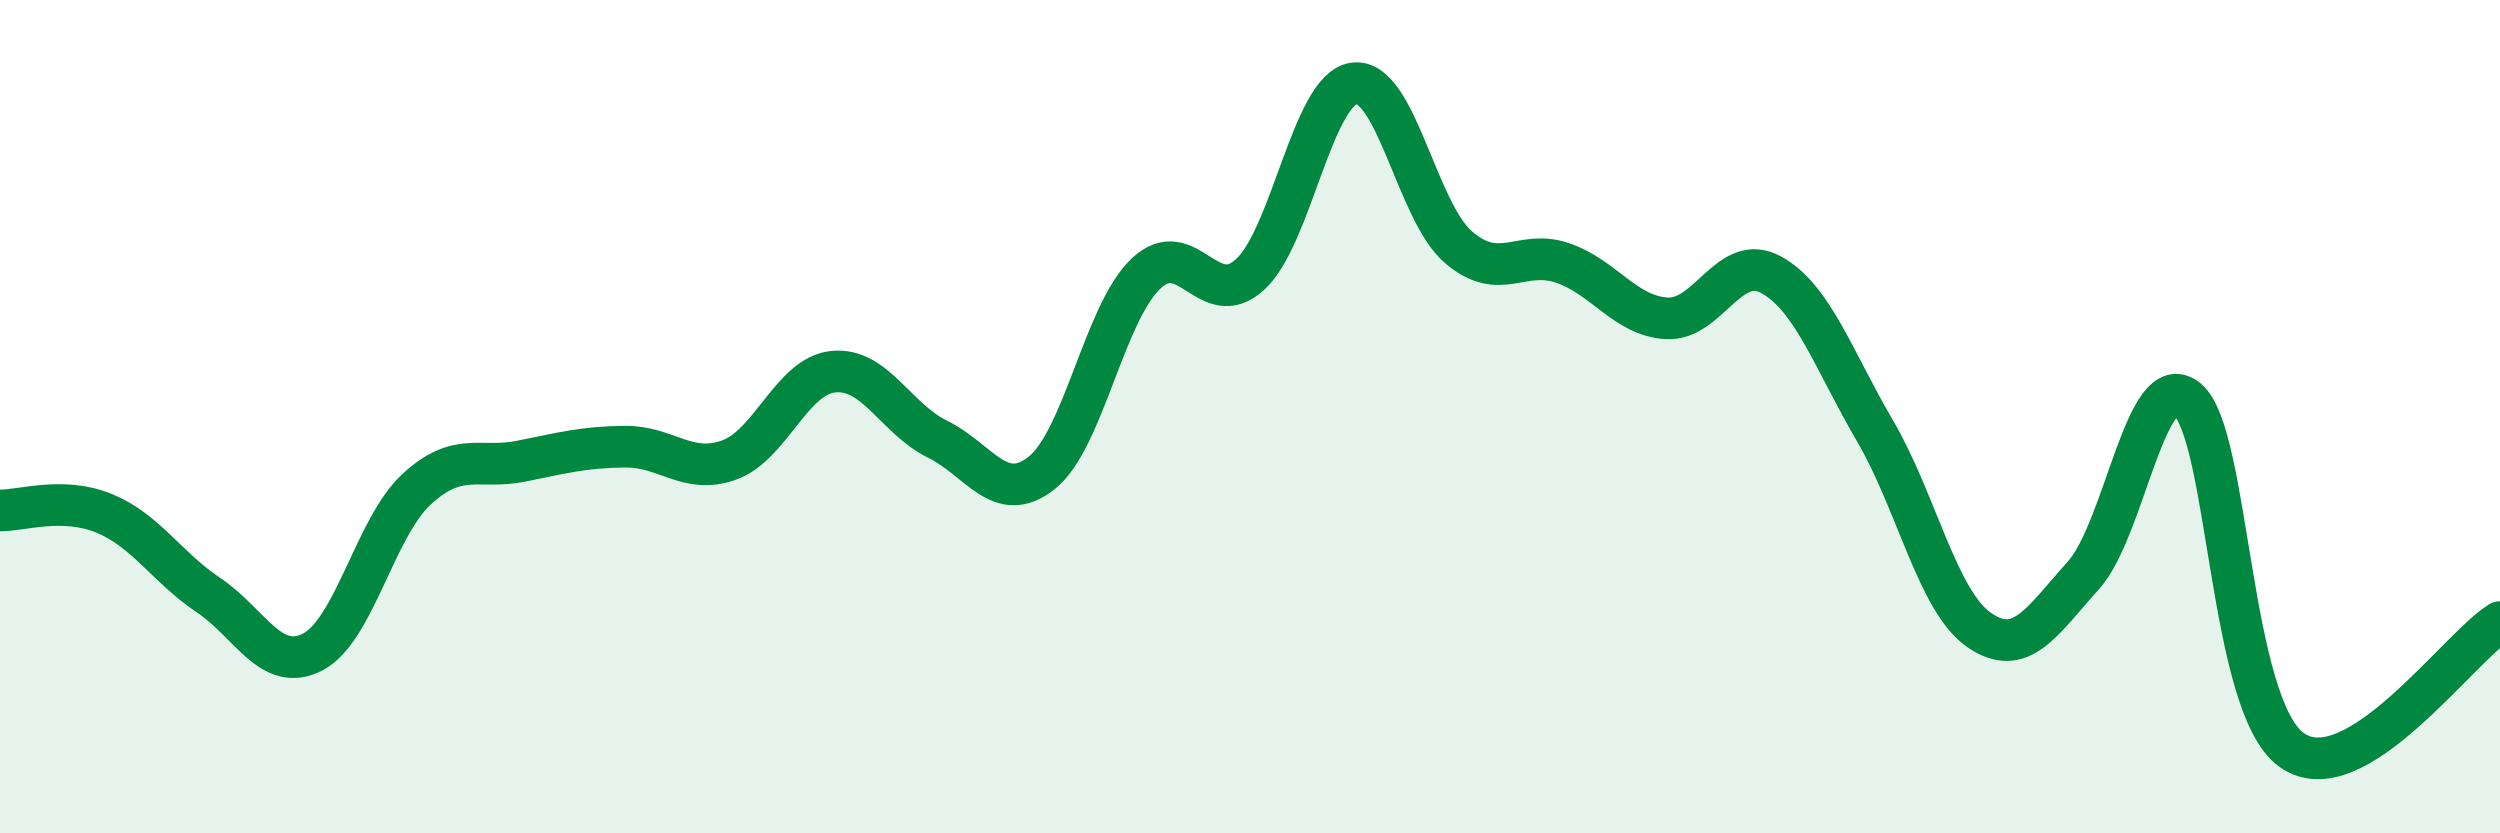
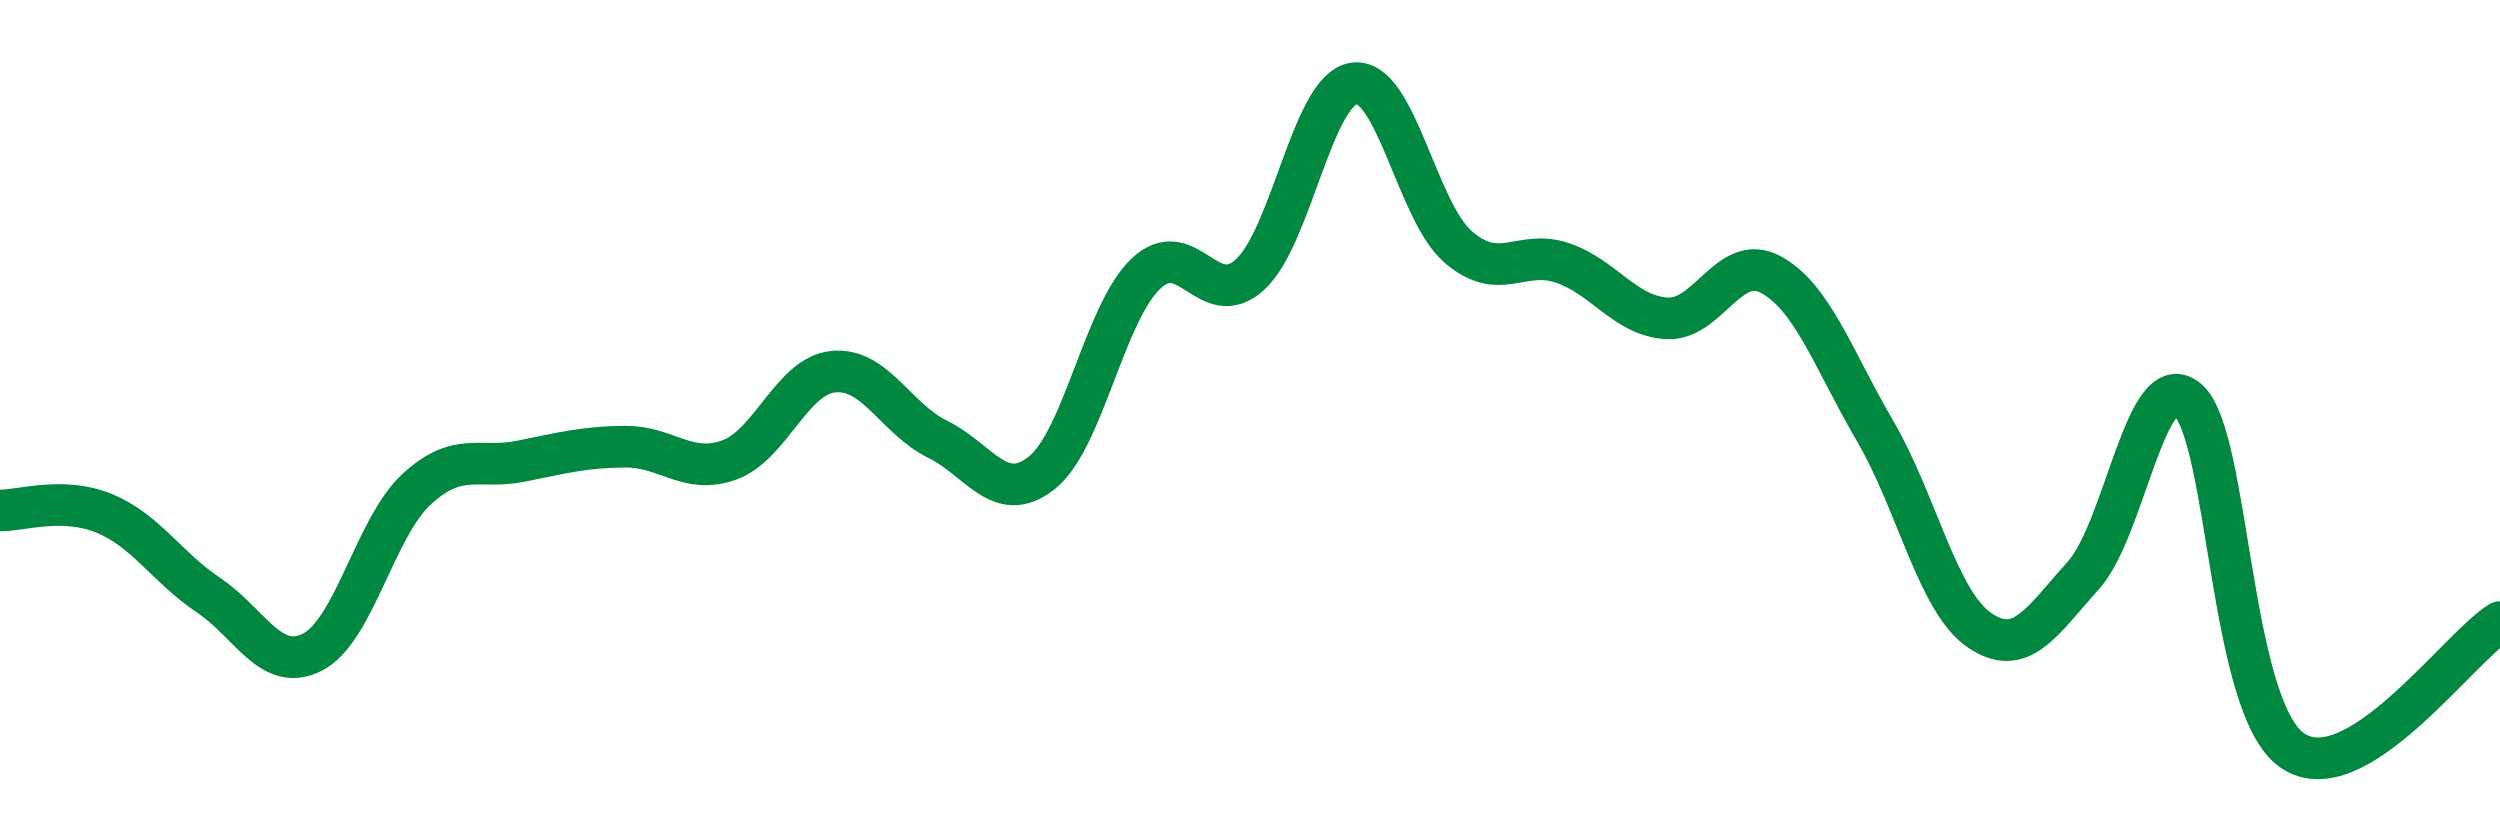
<svg xmlns="http://www.w3.org/2000/svg" width="60" height="20" viewBox="0 0 60 20">
-   <path d="M 0,12.25 C 0.5,12.26 1.5,11.91 2.5,12.32 C 3.5,12.73 4,13.61 5,14.28 C 6,14.95 6.5,16.16 7.5,15.65 C 8.5,15.14 9,12.66 10,11.74 C 11,10.82 11.5,11.27 12.5,11.07 C 13.5,10.87 14,10.73 15,10.72 C 16,10.71 16.5,11.4 17.5,11.04 C 18.5,10.68 19,9.02 20,8.92 C 21,8.82 21.5,10.05 22.5,10.54 C 23.5,11.03 24,12.14 25,11.35 C 26,10.56 26.5,7.52 27.5,6.57 C 28.5,5.62 29,7.5 30,6.59 C 31,5.68 31.5,2.13 32.5,2 C 33.5,1.87 34,5.07 35,5.93 C 36,6.79 36.5,5.97 37.5,6.31 C 38.5,6.65 39,7.58 40,7.64 C 41,7.7 41.5,6.05 42.5,6.59 C 43.5,7.13 44,8.63 45,10.34 C 46,12.05 46.5,14.43 47.5,15.12 C 48.5,15.81 49,14.92 50,13.81 C 51,12.7 51.5,8.75 52.5,9.59 C 53.5,10.43 53.5,16.93 55,18 C 56.5,19.07 59,15.54 60,14.93L60 20L0 20Z" fill="#008740" opacity="0.1" stroke-linecap="round" stroke-linejoin="round" />
  <path d="M 0,12.25 C 0.5,12.26 1.5,11.91 2.5,12.32 C 3.5,12.73 4,13.61 5,14.28 C 6,14.95 6.5,16.16 7.5,15.65 C 8.5,15.14 9,12.66 10,11.74 C 11,10.82 11.5,11.27 12.5,11.07 C 13.5,10.87 14,10.73 15,10.72 C 16,10.71 16.5,11.4 17.5,11.04 C 18.5,10.68 19,9.02 20,8.92 C 21,8.82 21.5,10.05 22.5,10.54 C 23.5,11.03 24,12.14 25,11.35 C 26,10.56 26.5,7.52 27.5,6.57 C 28.5,5.62 29,7.5 30,6.59 C 31,5.68 31.5,2.13 32.5,2 C 33.5,1.87 34,5.07 35,5.93 C 36,6.79 36.5,5.97 37.5,6.31 C 38.5,6.65 39,7.58 40,7.64 C 41,7.7 41.5,6.05 42.5,6.59 C 43.5,7.13 44,8.63 45,10.34 C 46,12.05 46.5,14.43 47.5,15.12 C 48.5,15.81 49,14.92 50,13.81 C 51,12.7 51.5,8.75 52.5,9.59 C 53.5,10.43 53.5,16.93 55,18 C 56.5,19.07 59,15.54 60,14.93" stroke="#008740" stroke-width="1" fill="none" stroke-linecap="round" stroke-linejoin="round" />
</svg>